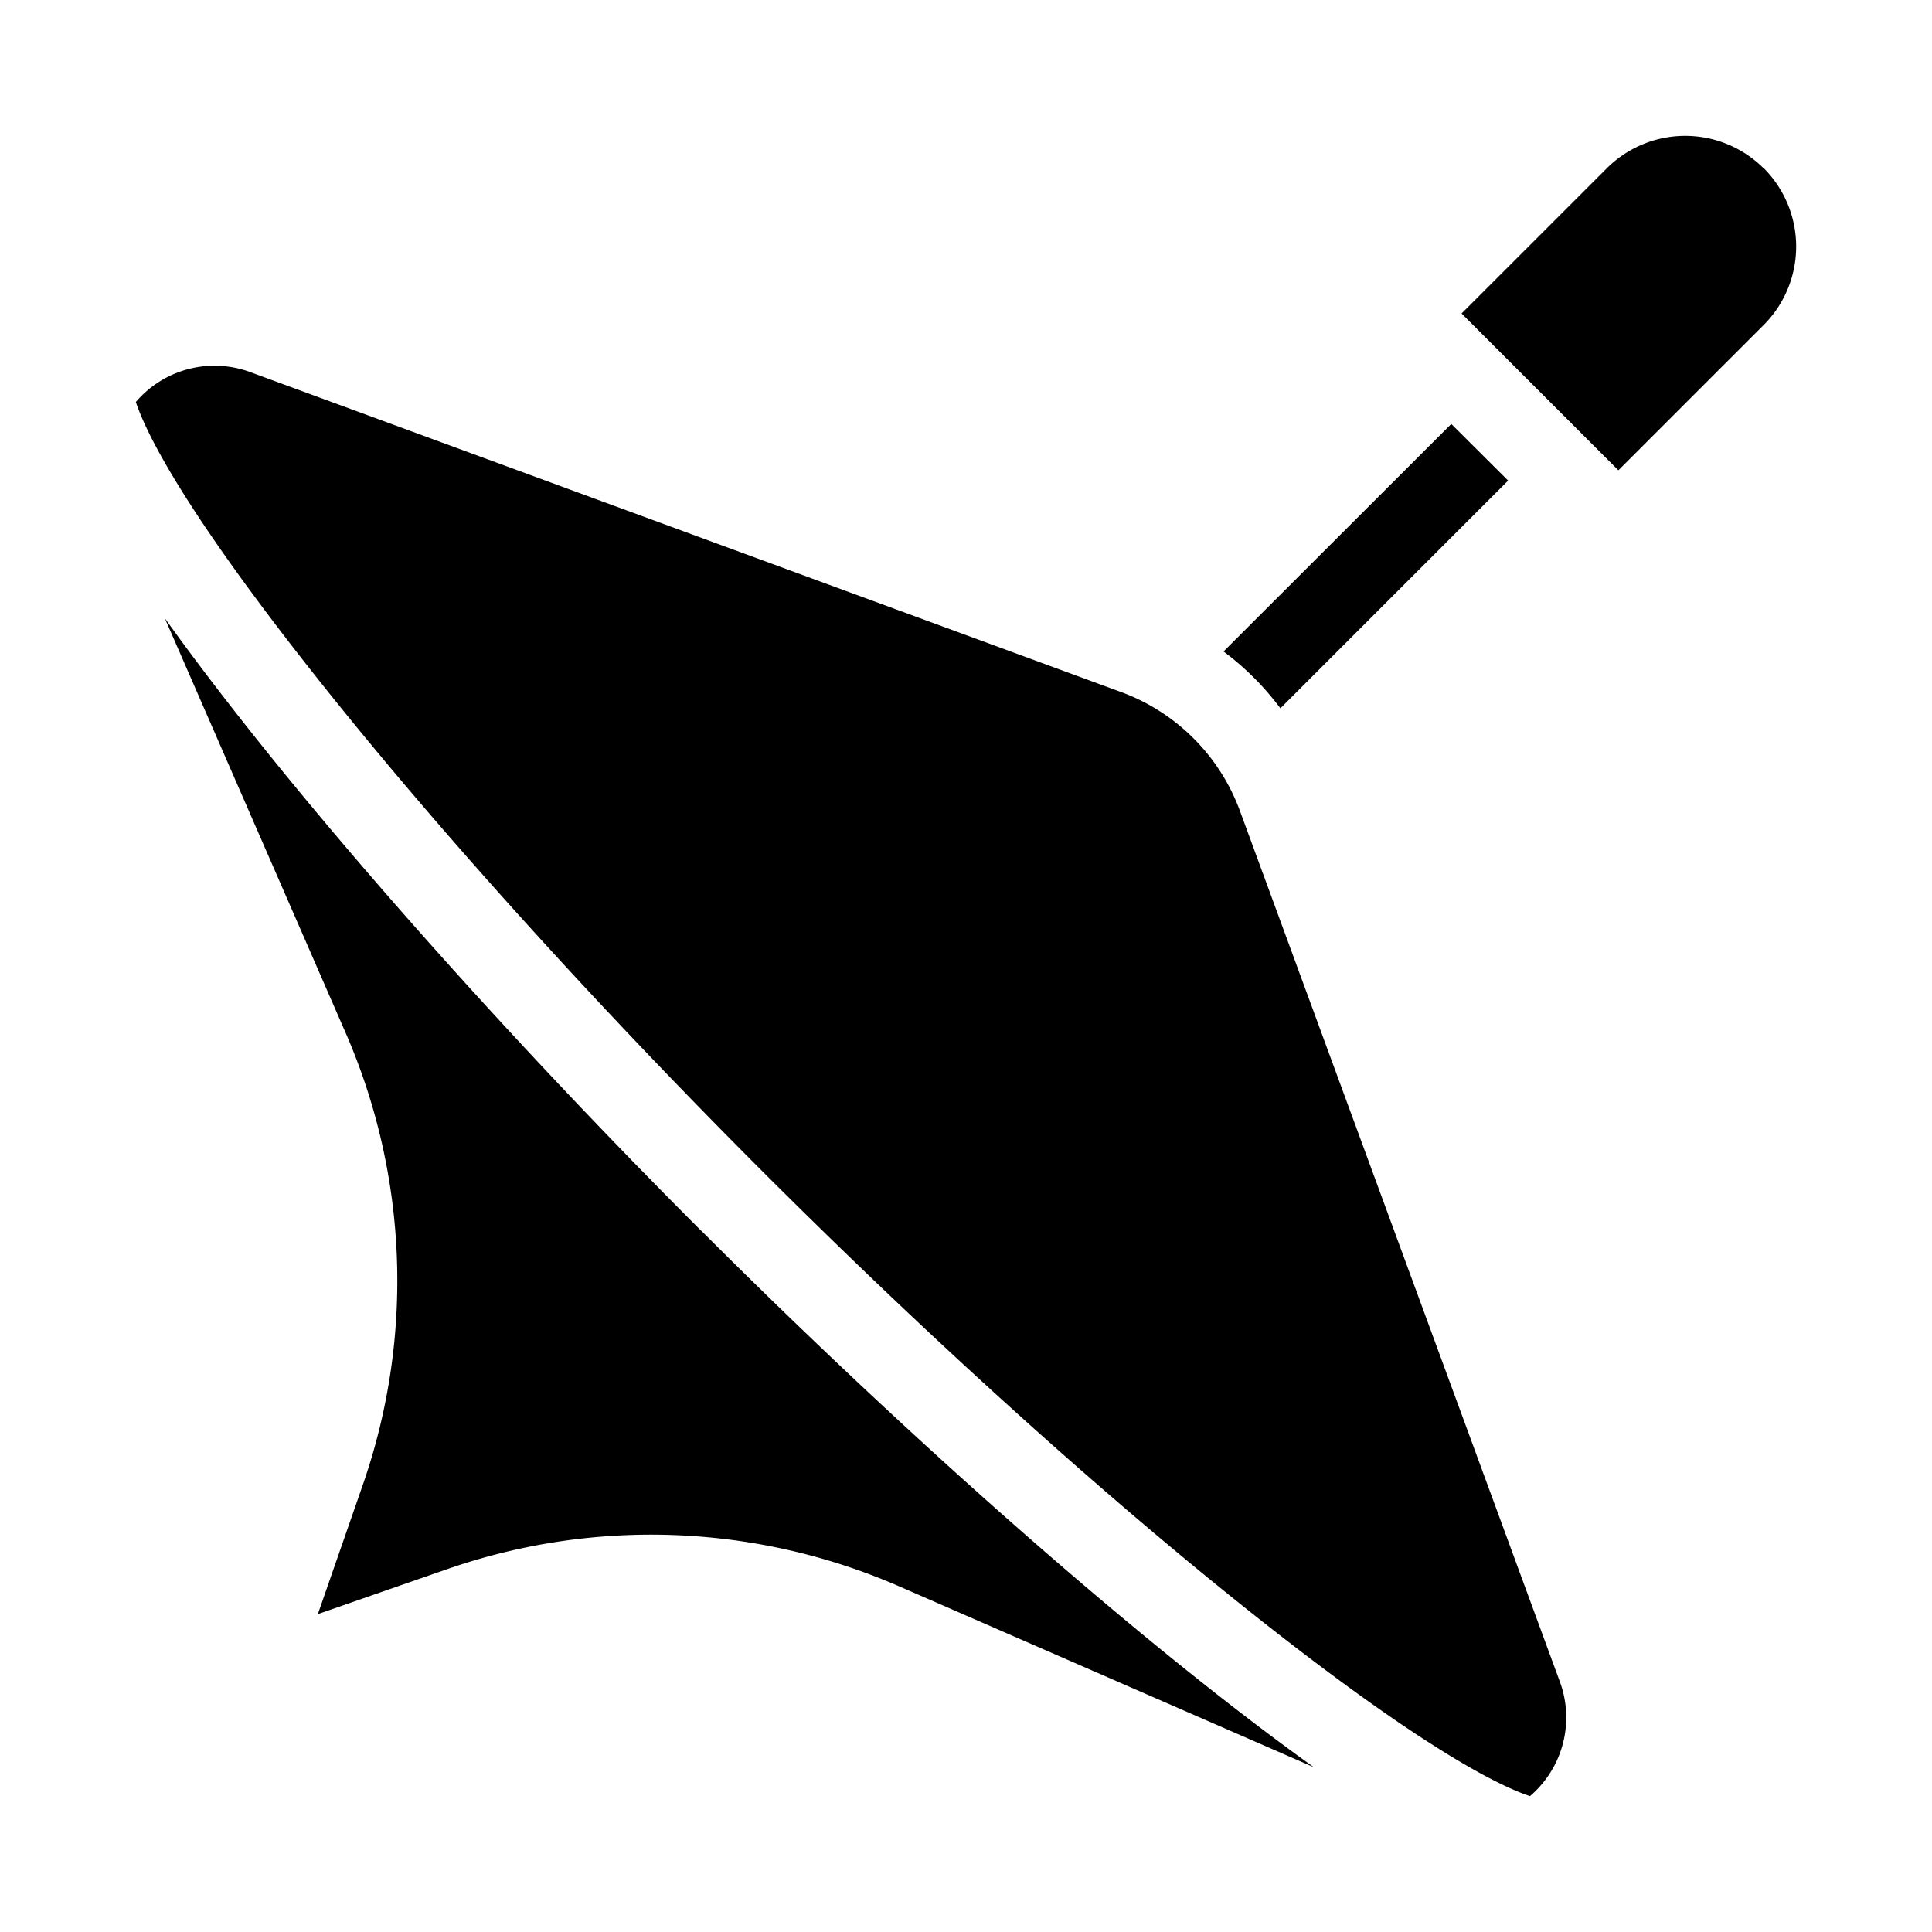
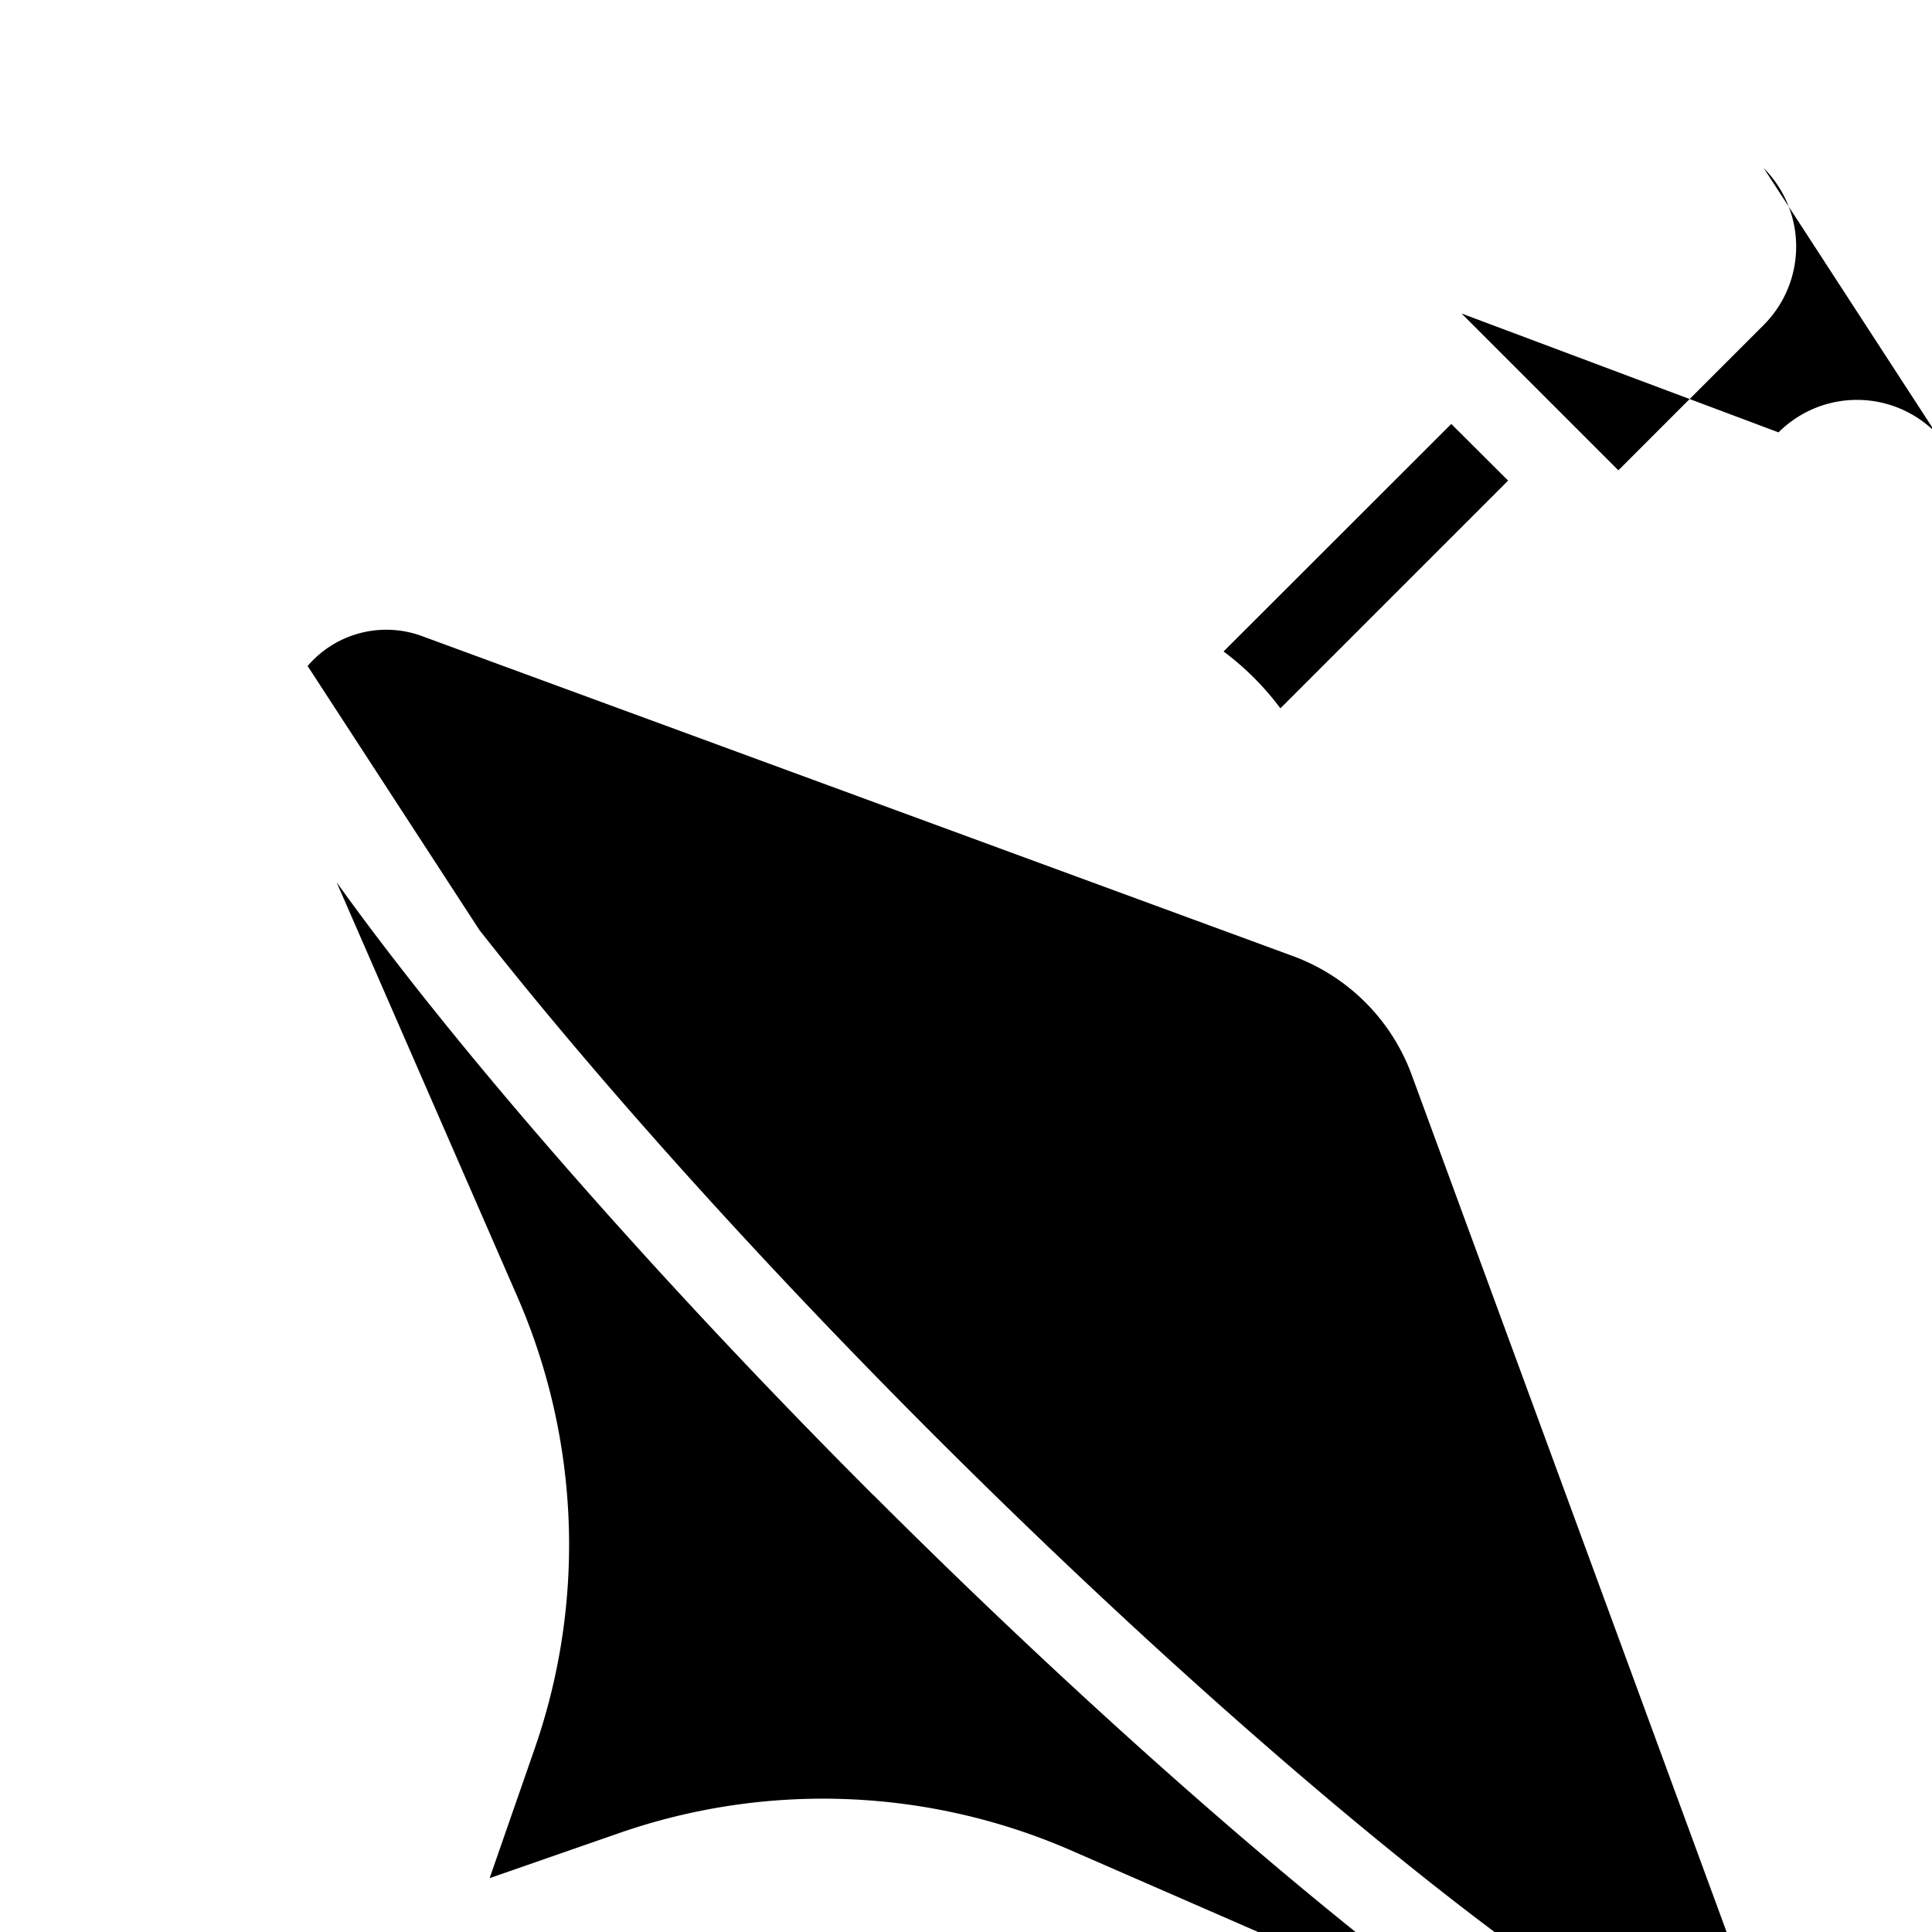
<svg xmlns="http://www.w3.org/2000/svg" width="800" height="800" viewBox="0 0 512 512">
-   <path fill="currentColor" d="M81.524 176.5C47.946 133.786 38.598 114.37 36 106.534a27.41 27.41 0 0 1 30.514-7.851l230.6 84.722a53 53 0 0 1 31.474 31.474l84.722 230.6a27.41 27.41 0 0 1-7.851 30.514c-7.794-2.584-27.252-11.946-69.966-45.524c-40.342-31.714-87.815-74.428-133.664-120.277s-88.59-93.35-120.305-133.692m104.307 149.676c-49.576-49.577-96.569-102.245-128.905-144.494a692 692 0 0 1-13.259-17.862l47.91 109.842a164.5 164.5 0 0 1 4.59 119.783l-11.932 34.313l34.313-11.932a164.5 164.5 0 0 1 119.783 4.59l109.842 47.91a692 692 0 0 1-17.862-13.26c-42.234-32.363-94.903-79.356-144.48-128.932zm281.56-281.56a29.413 29.413 0 0 0-41.585 0L387.33 83.08l41.556 41.556l38.52-38.52a29.413 29.413 0 0 0 0-41.556zM339.319 187.712l60.35-60.35l-15.066-15.01l-60.35 60.293a74 74 0 0 1 15.066 15.067" />
+   <path fill="currentColor" d="M81.524 176.5a27.41 27.41 0 0 1 30.514-7.851l230.6 84.722a53 53 0 0 1 31.474 31.474l84.722 230.6a27.41 27.41 0 0 1-7.851 30.514c-7.794-2.584-27.252-11.946-69.966-45.524c-40.342-31.714-87.815-74.428-133.664-120.277s-88.59-93.35-120.305-133.692m104.307 149.676c-49.576-49.577-96.569-102.245-128.905-144.494a692 692 0 0 1-13.259-17.862l47.91 109.842a164.5 164.5 0 0 1 4.59 119.783l-11.932 34.313l34.313-11.932a164.5 164.5 0 0 1 119.783 4.59l109.842 47.91a692 692 0 0 1-17.862-13.26c-42.234-32.363-94.903-79.356-144.48-128.932zm281.56-281.56a29.413 29.413 0 0 0-41.585 0L387.33 83.08l41.556 41.556l38.52-38.52a29.413 29.413 0 0 0 0-41.556zM339.319 187.712l60.35-60.35l-15.066-15.01l-60.35 60.293a74 74 0 0 1 15.066 15.067" />
</svg>